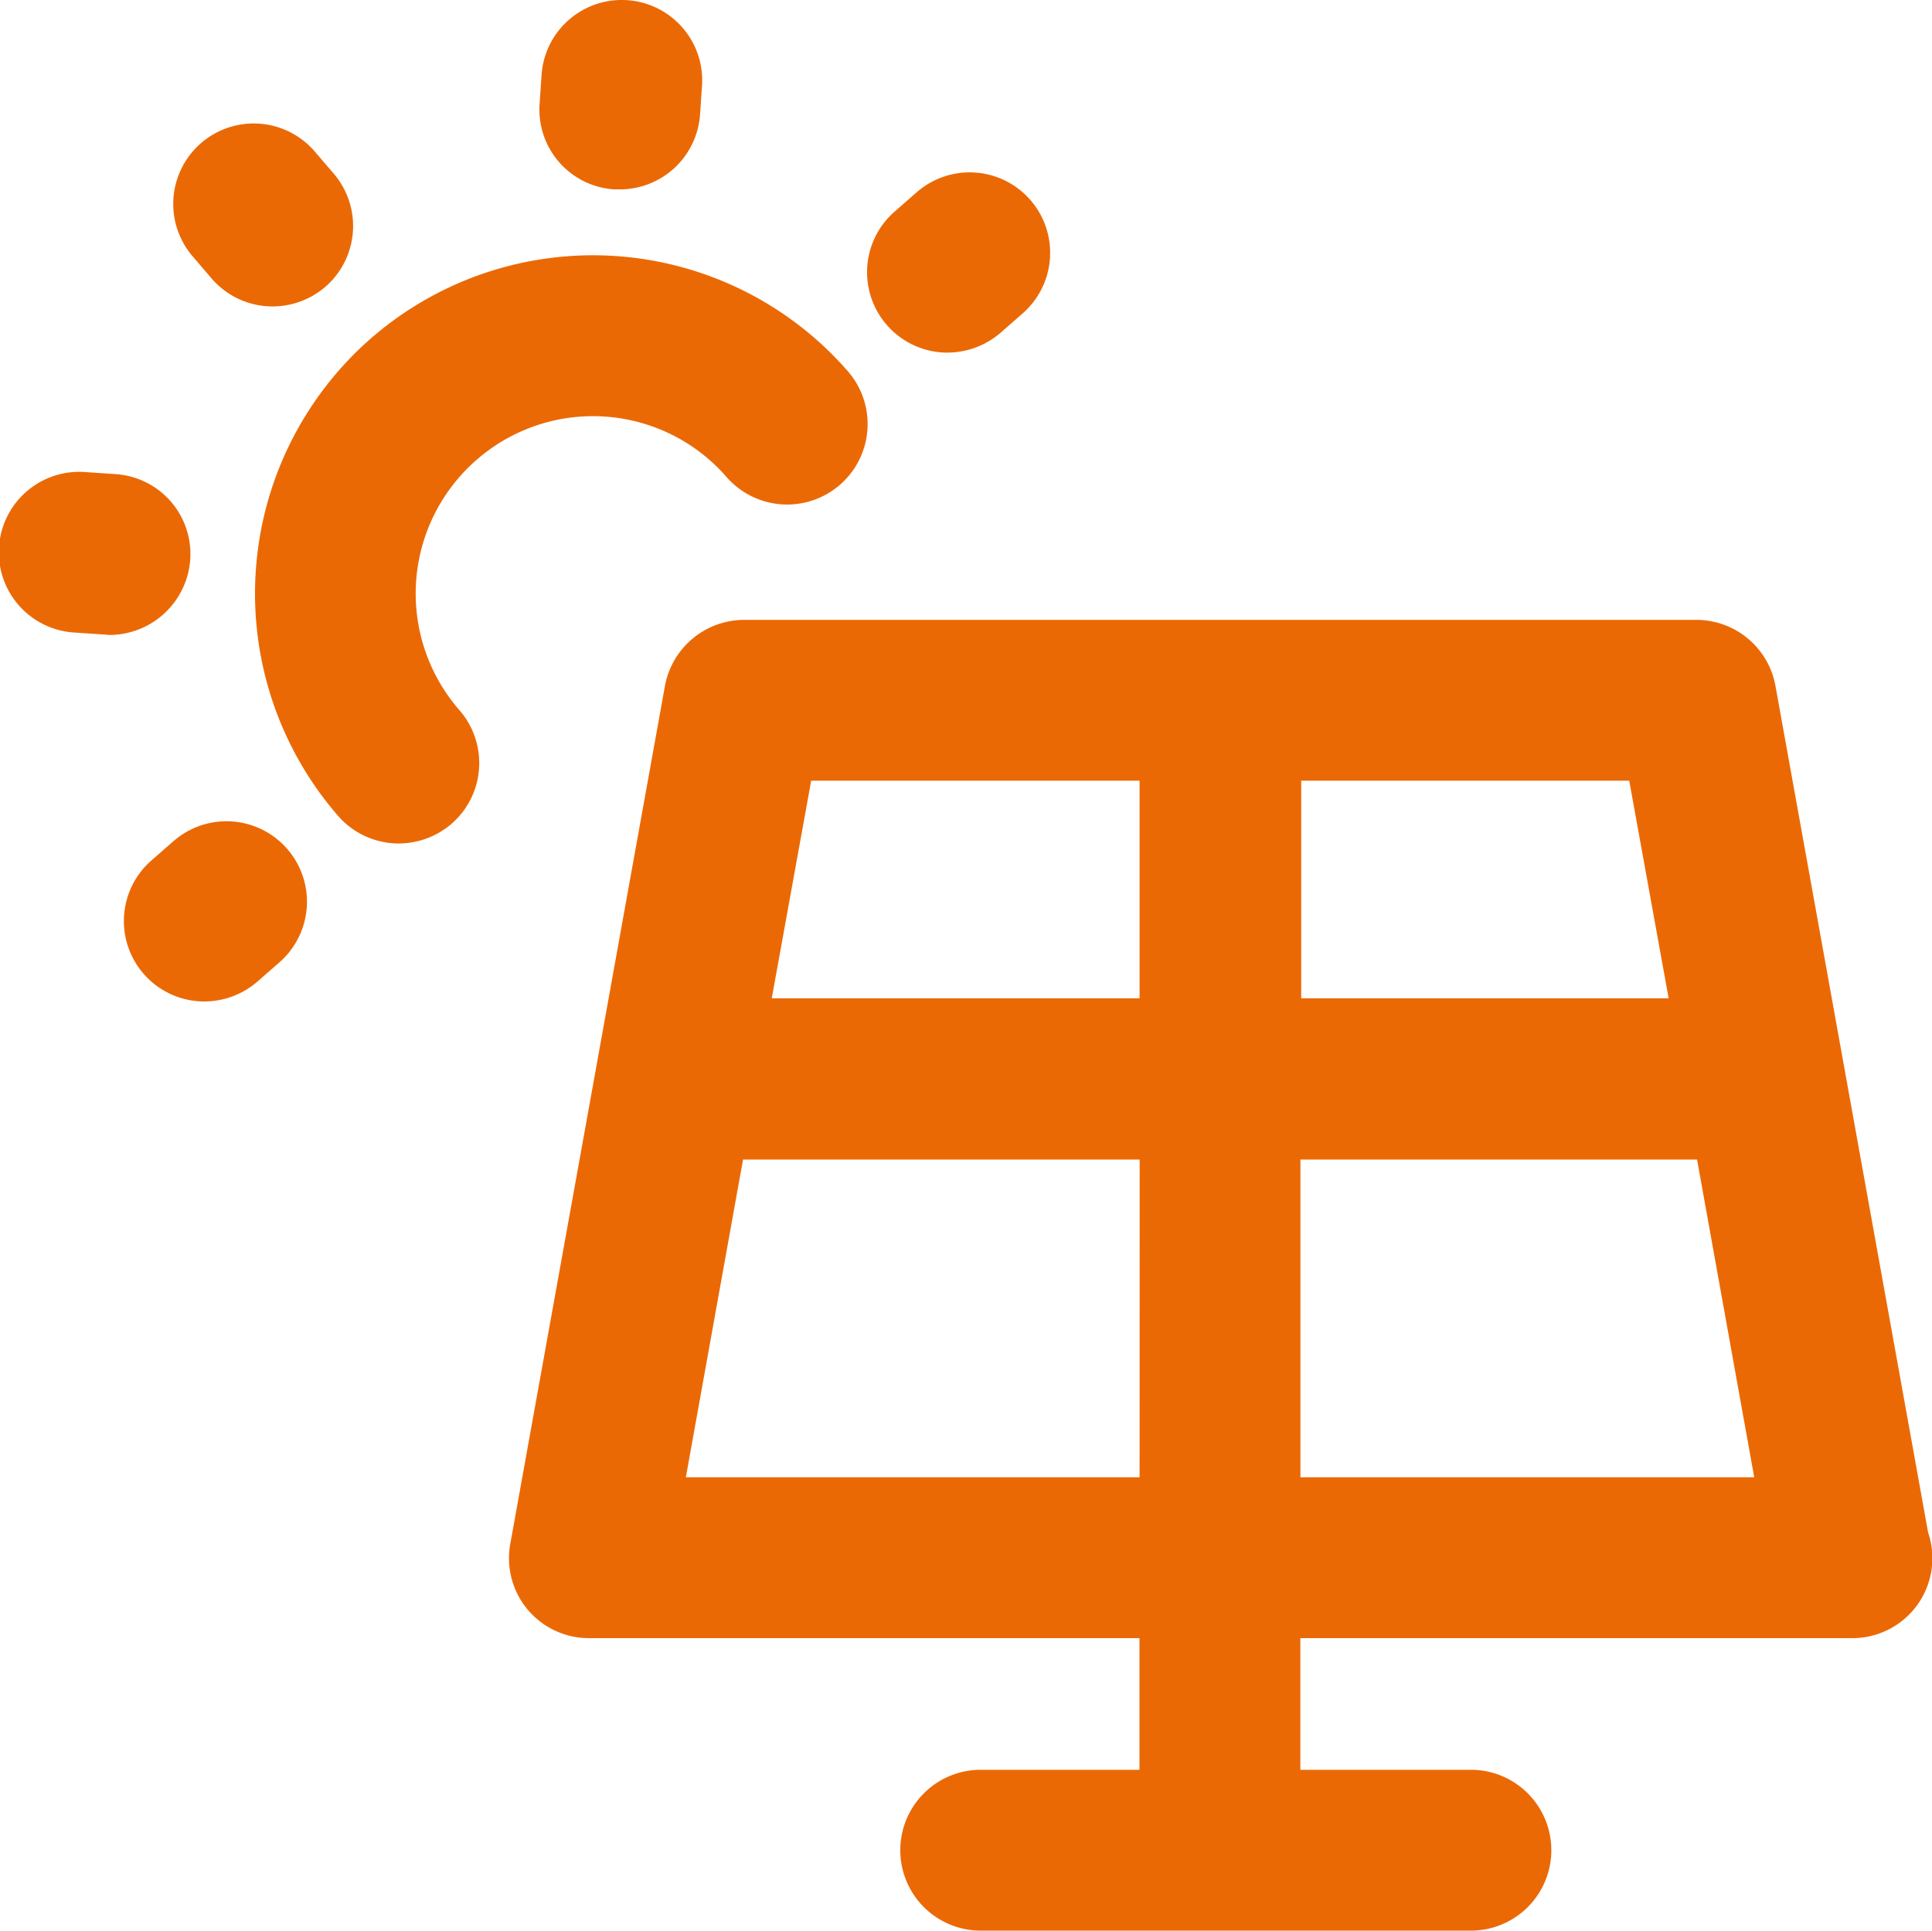
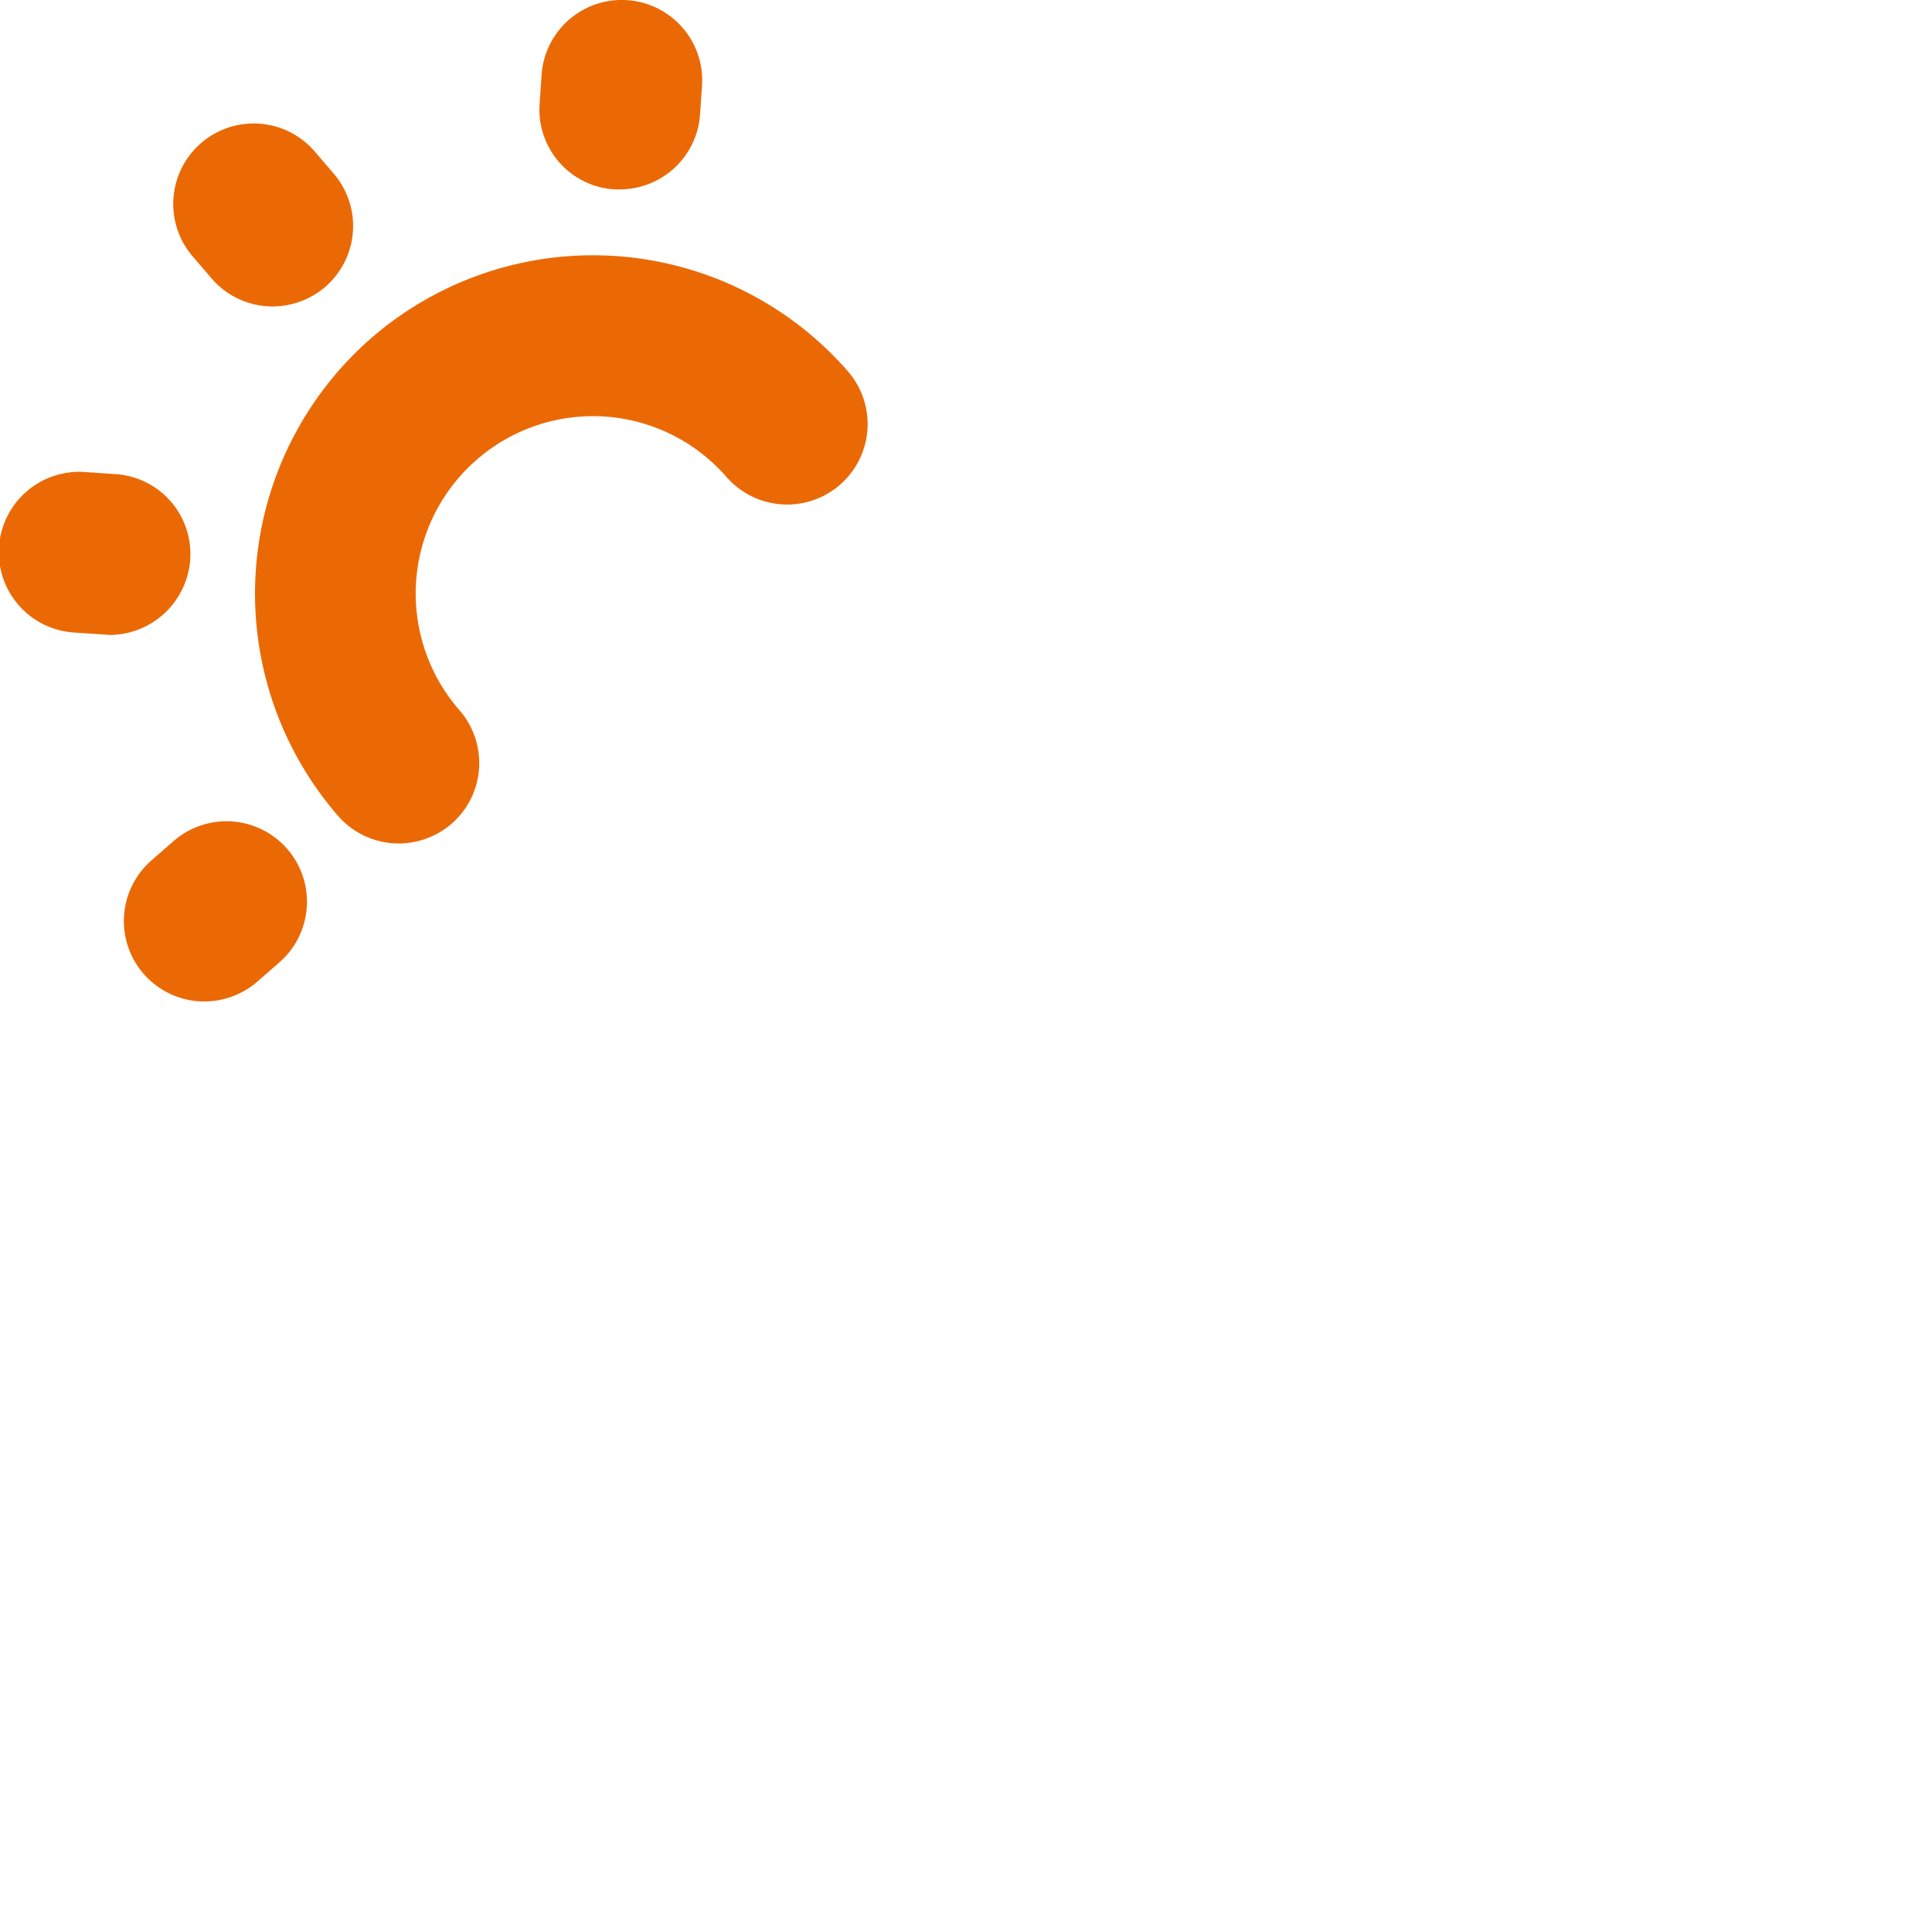
<svg xmlns="http://www.w3.org/2000/svg" id="Grupo_136" data-name="Grupo 136" width="52" height="51.969" viewBox="0 0 52 51.969">
  <g id="Grupo_135" data-name="Grupo 135" transform="translate(0 0)">
-     <path id="Caminho_88" data-name="Caminho 88" d="M178.335,193.066l-4.107-22.783A2.164,2.164,0,0,0,172.1,168.5H146.469a2.172,2.172,0,0,0-2.133,1.783l-4.16,23.08a2.151,2.151,0,0,0,2.133,2.547h14.8v3.544h-4.319a2.165,2.165,0,0,0,0,4.329h13.286a2.165,2.165,0,0,0,0-4.329h-4.637v-3.544h14.835A2.151,2.151,0,0,0,178.335,193.066Zm-21.223-1.486H144.9l1.539-8.553h10.675Zm0-12.893h-9.9l1.061-5.858h8.839Zm4.34-5.858h8.839l1.061,5.858h-9.89v-5.858Zm-.011,18.75v-8.553h10.675l1.539,8.553Z" transform="translate(-126.44 -151.814)" fill="#eb6905" />
    <path id="Caminho_89" data-name="Caminho 89" d="M81.592,81.5a4.763,4.763,0,0,1,6.728.456,2.166,2.166,0,1,0,3.268-2.844,9.1,9.1,0,0,0-12.84-.881,9.125,9.125,0,0,0-.881,12.85,2.166,2.166,0,0,0,1.634.743,2.191,2.191,0,0,0,1.422-.531,2.167,2.167,0,0,0,.212-3.056A4.773,4.773,0,0,1,81.592,81.5Z" transform="translate(-68.768 -69.119)" fill="#eb6905" />
    <path id="Caminho_90" data-name="Caminho 90" d="M55.929,46.77a2.166,2.166,0,0,0,1.634.743,2.191,2.191,0,0,0,1.422-.531,2.167,2.167,0,0,0,.212-3.056l-.509-.594a2.166,2.166,0,1,0-3.268,2.844Z" transform="translate(-50.225 -39.264)" fill="#eb6905" />
-     <path id="Caminho_91" data-name="Caminho 91" d="M233.054,59.839a2.191,2.191,0,0,0,1.422-.531l.594-.52a2.166,2.166,0,1,0-2.844-3.268l-.594.52a2.165,2.165,0,0,0,1.422,3.8Z" transform="translate(-207.549 -50.348)" fill="#eb6905" />
    <path id="Caminho_92" data-name="Caminho 92" d="M43.726,220.053l-.594.52a2.165,2.165,0,0,0,1.422,3.8,2.191,2.191,0,0,0,1.422-.531l.594-.52a2.166,2.166,0,1,0-2.844-3.268Z" transform="translate(-39.052 -197.415)" fill="#eb6905" />
    <path id="Caminho_93" data-name="Caminho 93" d="M149.77,16.357h.149a2.166,2.166,0,0,0,2.154-2.016l.053-.775a2.164,2.164,0,0,0-4.319-.287l-.053.785A2.152,2.152,0,0,0,149.77,16.357Z" transform="translate(-133.231 -11.259)" fill="#eb6905" />
    <path id="Caminho_94" data-name="Caminho 94" d="M16.068,133.309a2.155,2.155,0,0,0-2.016-2.3l-.785-.053a2.165,2.165,0,1,0-.3,4.319l.785.053c.053,0,.1.011.149.011A2.185,2.185,0,0,0,16.068,133.309Z" transform="translate(-10.948 -118.247)" fill="#eb6905" />
  </g>
</svg>